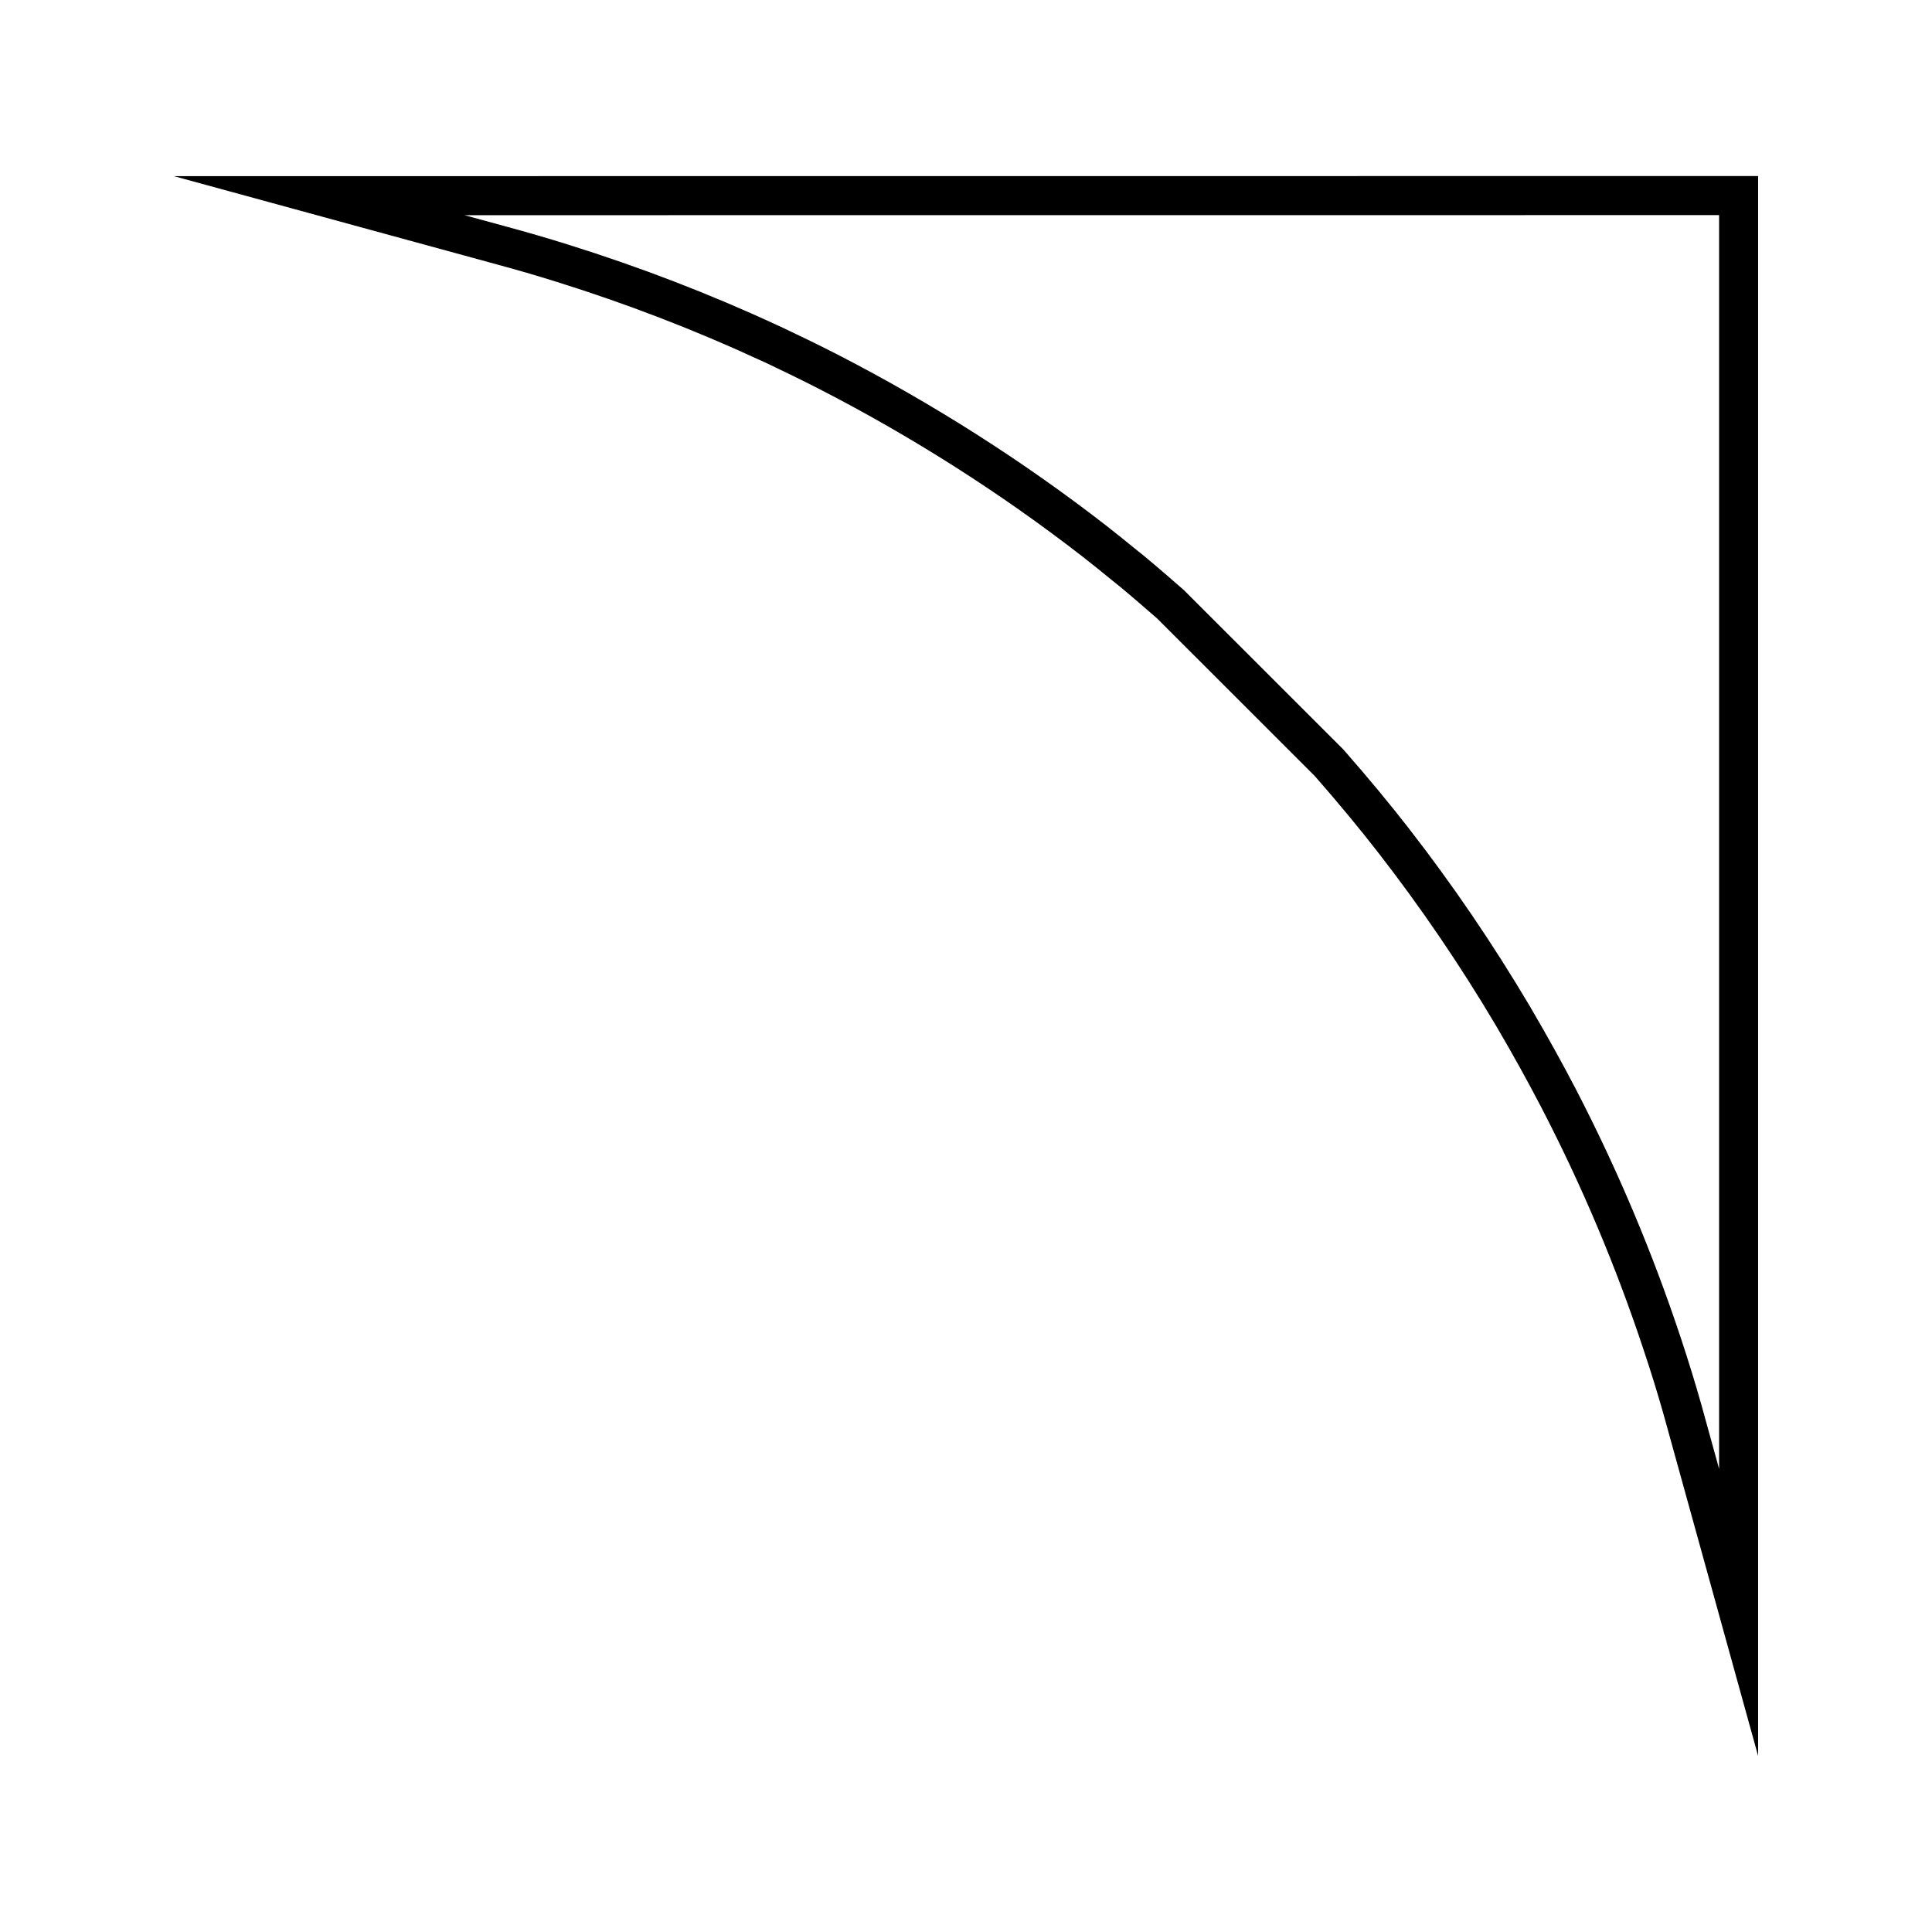
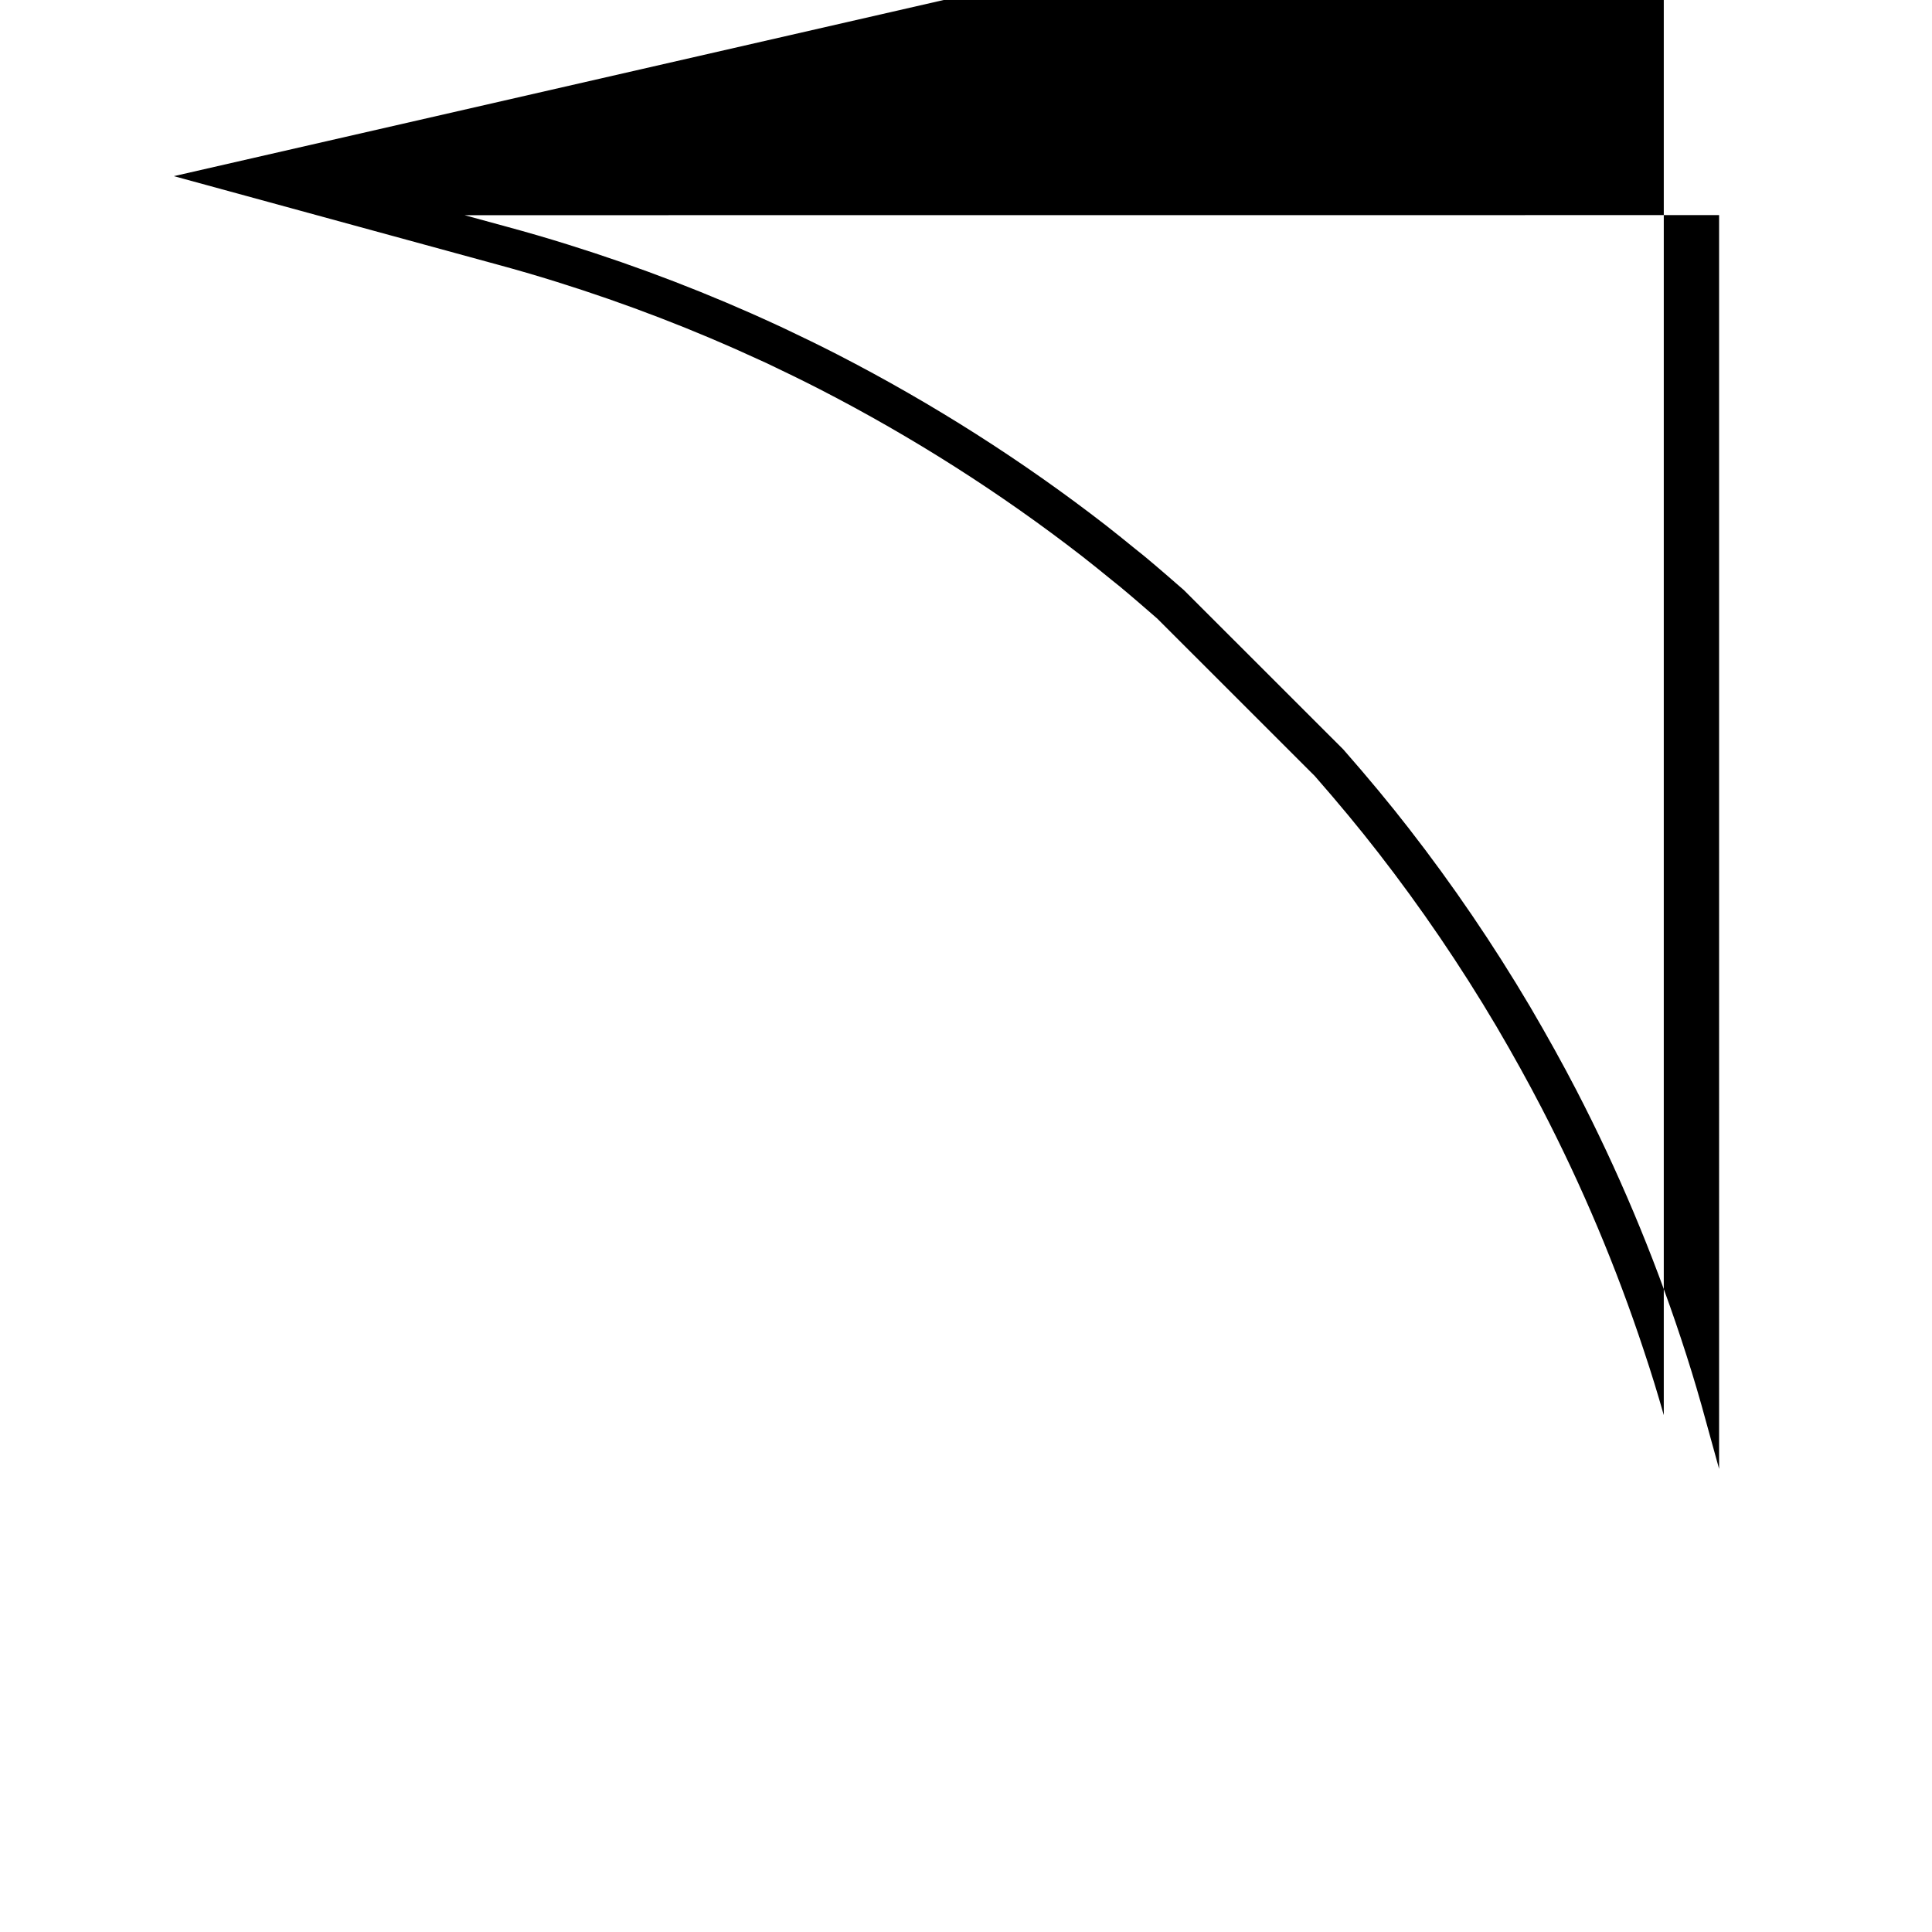
<svg xmlns="http://www.w3.org/2000/svg" fill="#000000" width="800px" height="800px" version="1.1" viewBox="144 144 512 512">
-   <path d="m190.08 190.68 85.605 23.395c5.281 1.434 10.531 2.953 15.816 4.613 18.461 5.766 36.582 12.738 53.852 20.73l1.695 0.766c4.797 2.281 9.562 4.594 14.254 7 24.551 12.633 47.914 27.512 69.441 44.211 2.57 2 5.086 4.039 7.594 6.086l2.519 2.027c3.402 2.828 6.734 5.731 9.809 8.402l41.785 41.766c6.336 7.242 11.824 13.871 16.758 20.23 11.32 14.555 21.875 30.062 31.348 46.078 4.504 7.672 8.418 14.758 11.992 21.648 10.711 20.652 19.82 42.273 27.09 64.281 1.977 5.902 3.699 11.516 5.281 17.109l25 90.32v-418.69zm409.5 342.59-4.703-17.02c-1.633-5.777-3.402-11.523-5.41-17.574-7.453-22.523-16.777-44.664-27.73-65.801-3.652-7.047-7.672-14.281-12.273-22.141-9.703-16.398-20.5-32.27-32.082-47.16-5.059-6.519-10.664-13.293-17.375-20.949l-42.285-42.262c-3.391-2.953-6.781-5.91-10.328-8.863l-2.531-2.031c-2.578-2.098-5.137-4.172-7.773-6.231-22.035-17.094-45.945-32.312-71.07-45.242-4.781-2.457-9.652-4.812-14.594-7.152l-1.746-0.805c-17.664-8.176-36.207-15.309-55.09-21.203-5.398-1.695-10.781-3.258-16.191-4.727l-11.293-3.082 332.47-0.02z" />
+   <path d="m190.08 190.68 85.605 23.395c5.281 1.434 10.531 2.953 15.816 4.613 18.461 5.766 36.582 12.738 53.852 20.73l1.695 0.766c4.797 2.281 9.562 4.594 14.254 7 24.551 12.633 47.914 27.512 69.441 44.211 2.57 2 5.086 4.039 7.594 6.086l2.519 2.027c3.402 2.828 6.734 5.731 9.809 8.402l41.785 41.766c6.336 7.242 11.824 13.871 16.758 20.23 11.32 14.555 21.875 30.062 31.348 46.078 4.504 7.672 8.418 14.758 11.992 21.648 10.711 20.652 19.82 42.273 27.09 64.281 1.977 5.902 3.699 11.516 5.281 17.109v-418.69zm409.5 342.59-4.703-17.02c-1.633-5.777-3.402-11.523-5.41-17.574-7.453-22.523-16.777-44.664-27.73-65.801-3.652-7.047-7.672-14.281-12.273-22.141-9.703-16.398-20.5-32.27-32.082-47.16-5.059-6.519-10.664-13.293-17.375-20.949l-42.285-42.262c-3.391-2.953-6.781-5.91-10.328-8.863l-2.531-2.031c-2.578-2.098-5.137-4.172-7.773-6.231-22.035-17.094-45.945-32.312-71.07-45.242-4.781-2.457-9.652-4.812-14.594-7.152l-1.746-0.805c-17.664-8.176-36.207-15.309-55.09-21.203-5.398-1.695-10.781-3.258-16.191-4.727l-11.293-3.082 332.47-0.02z" />
</svg>